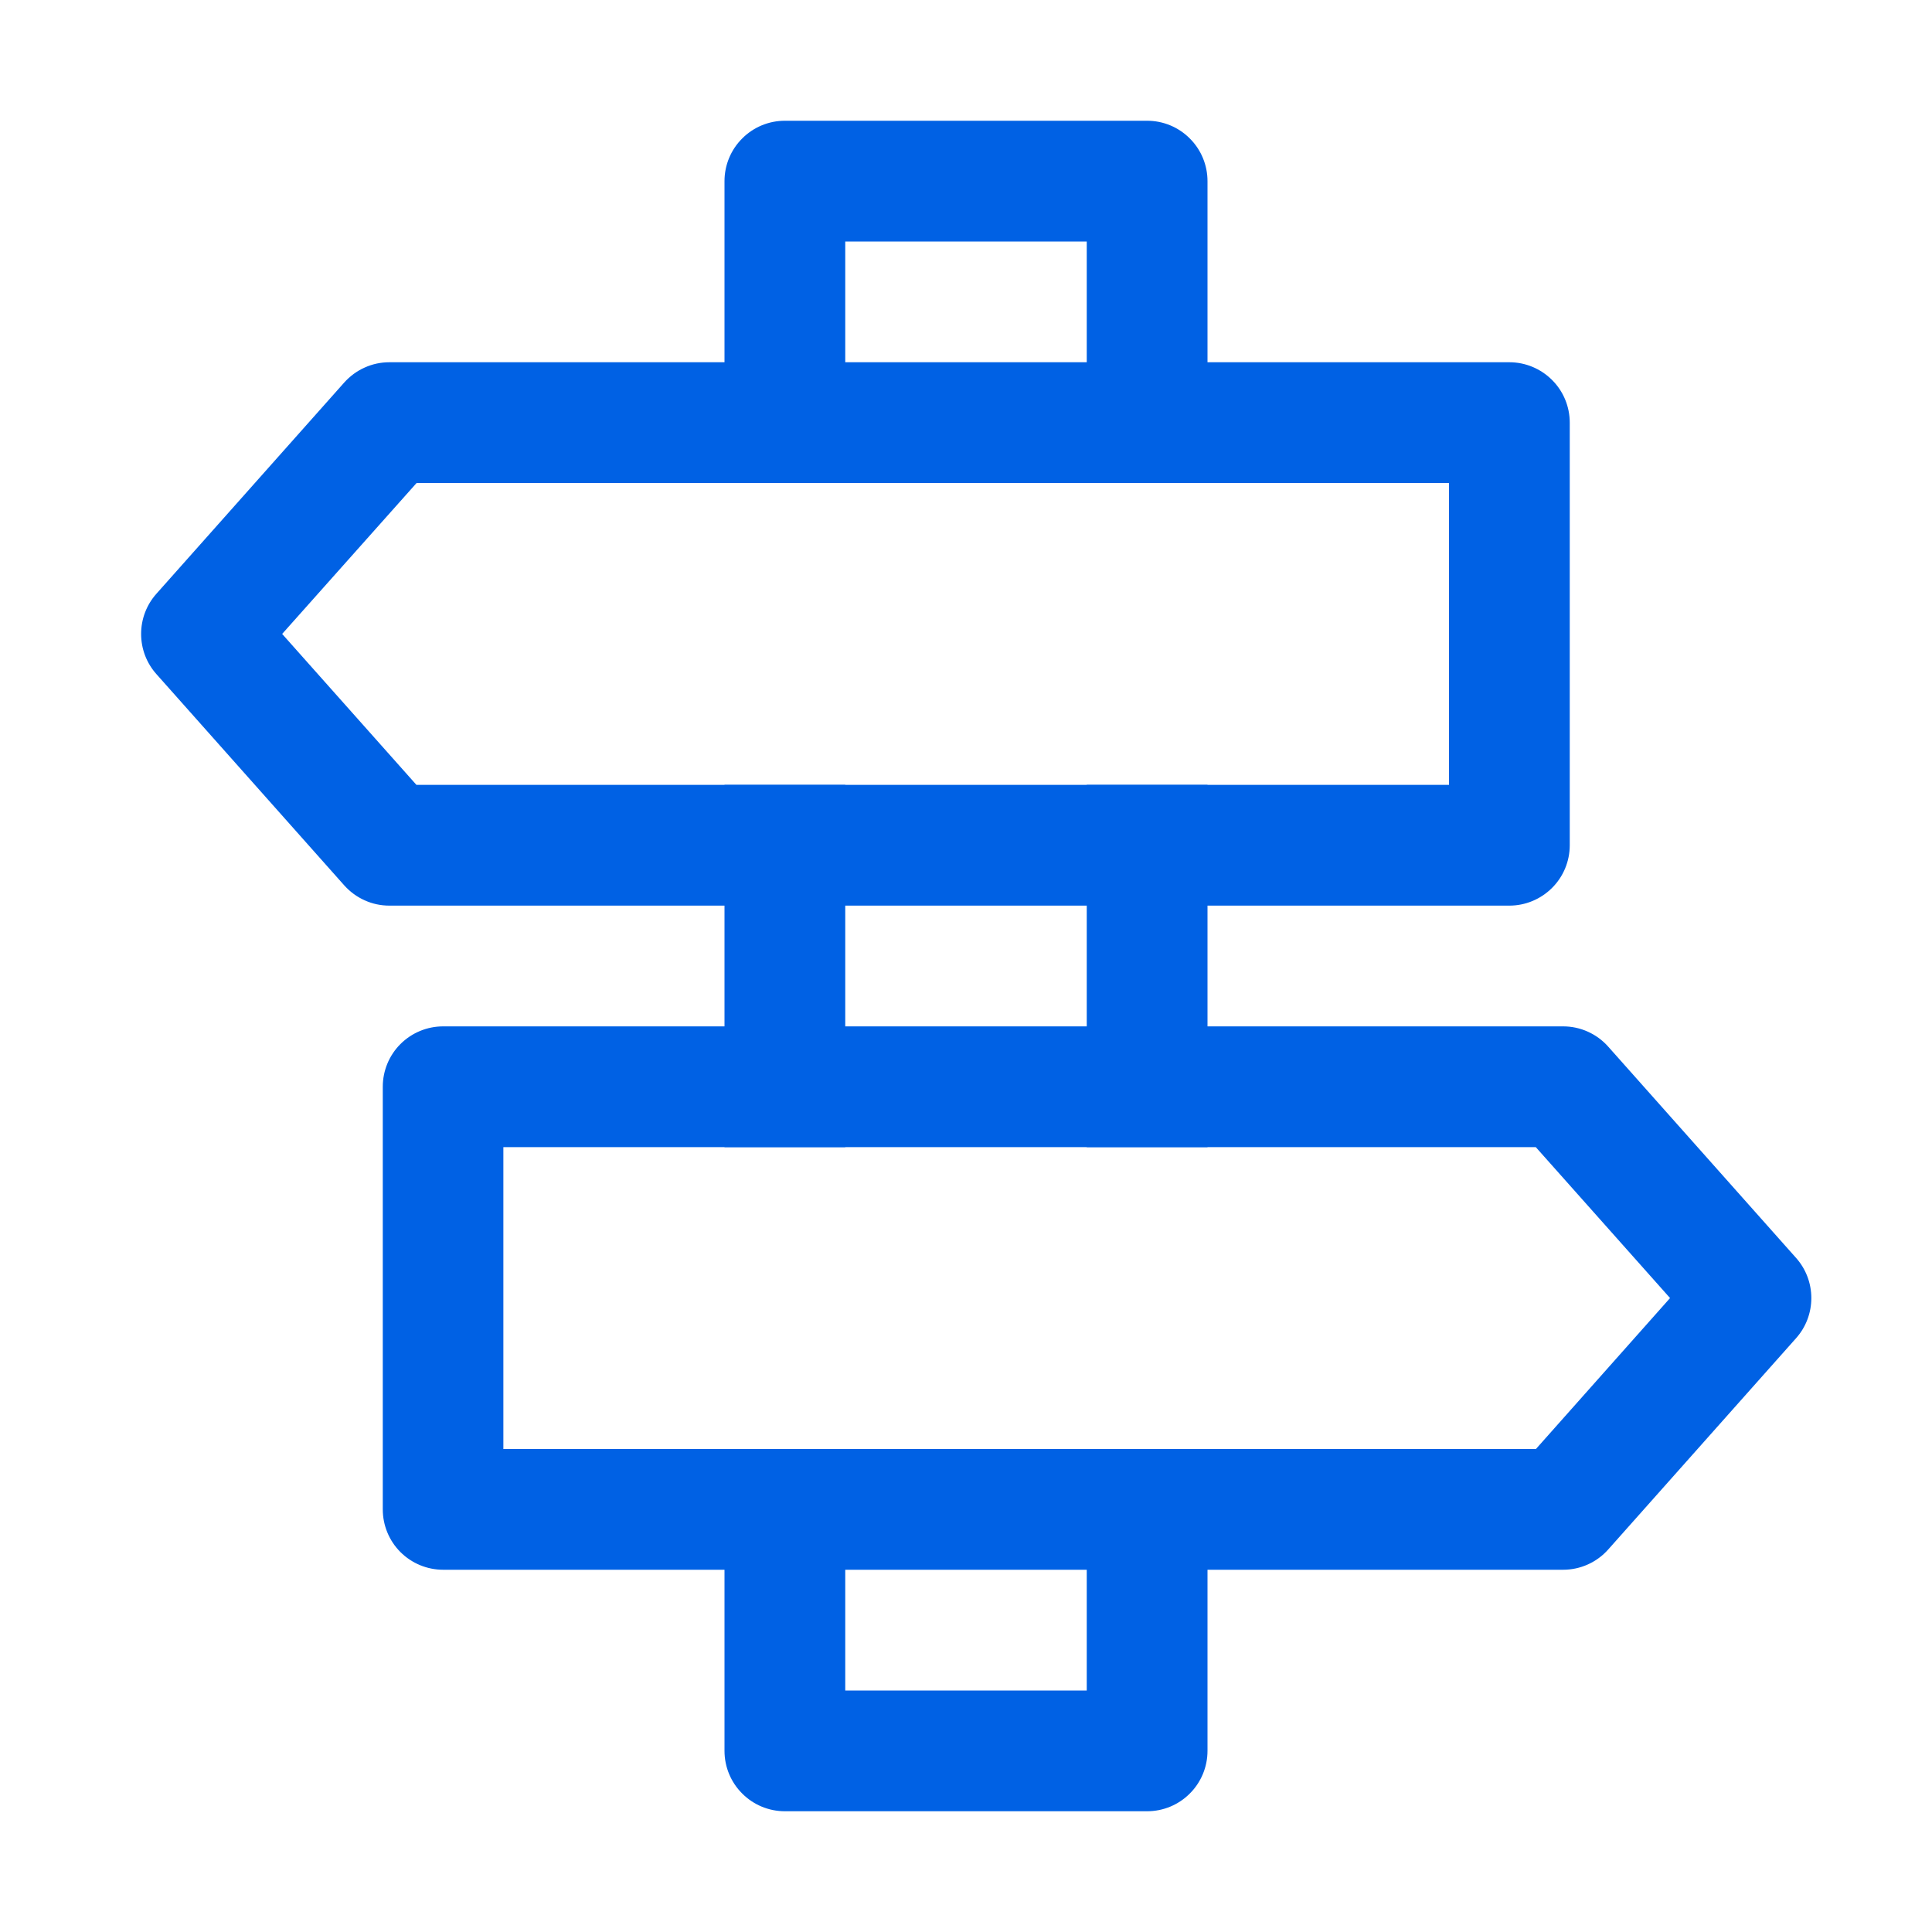
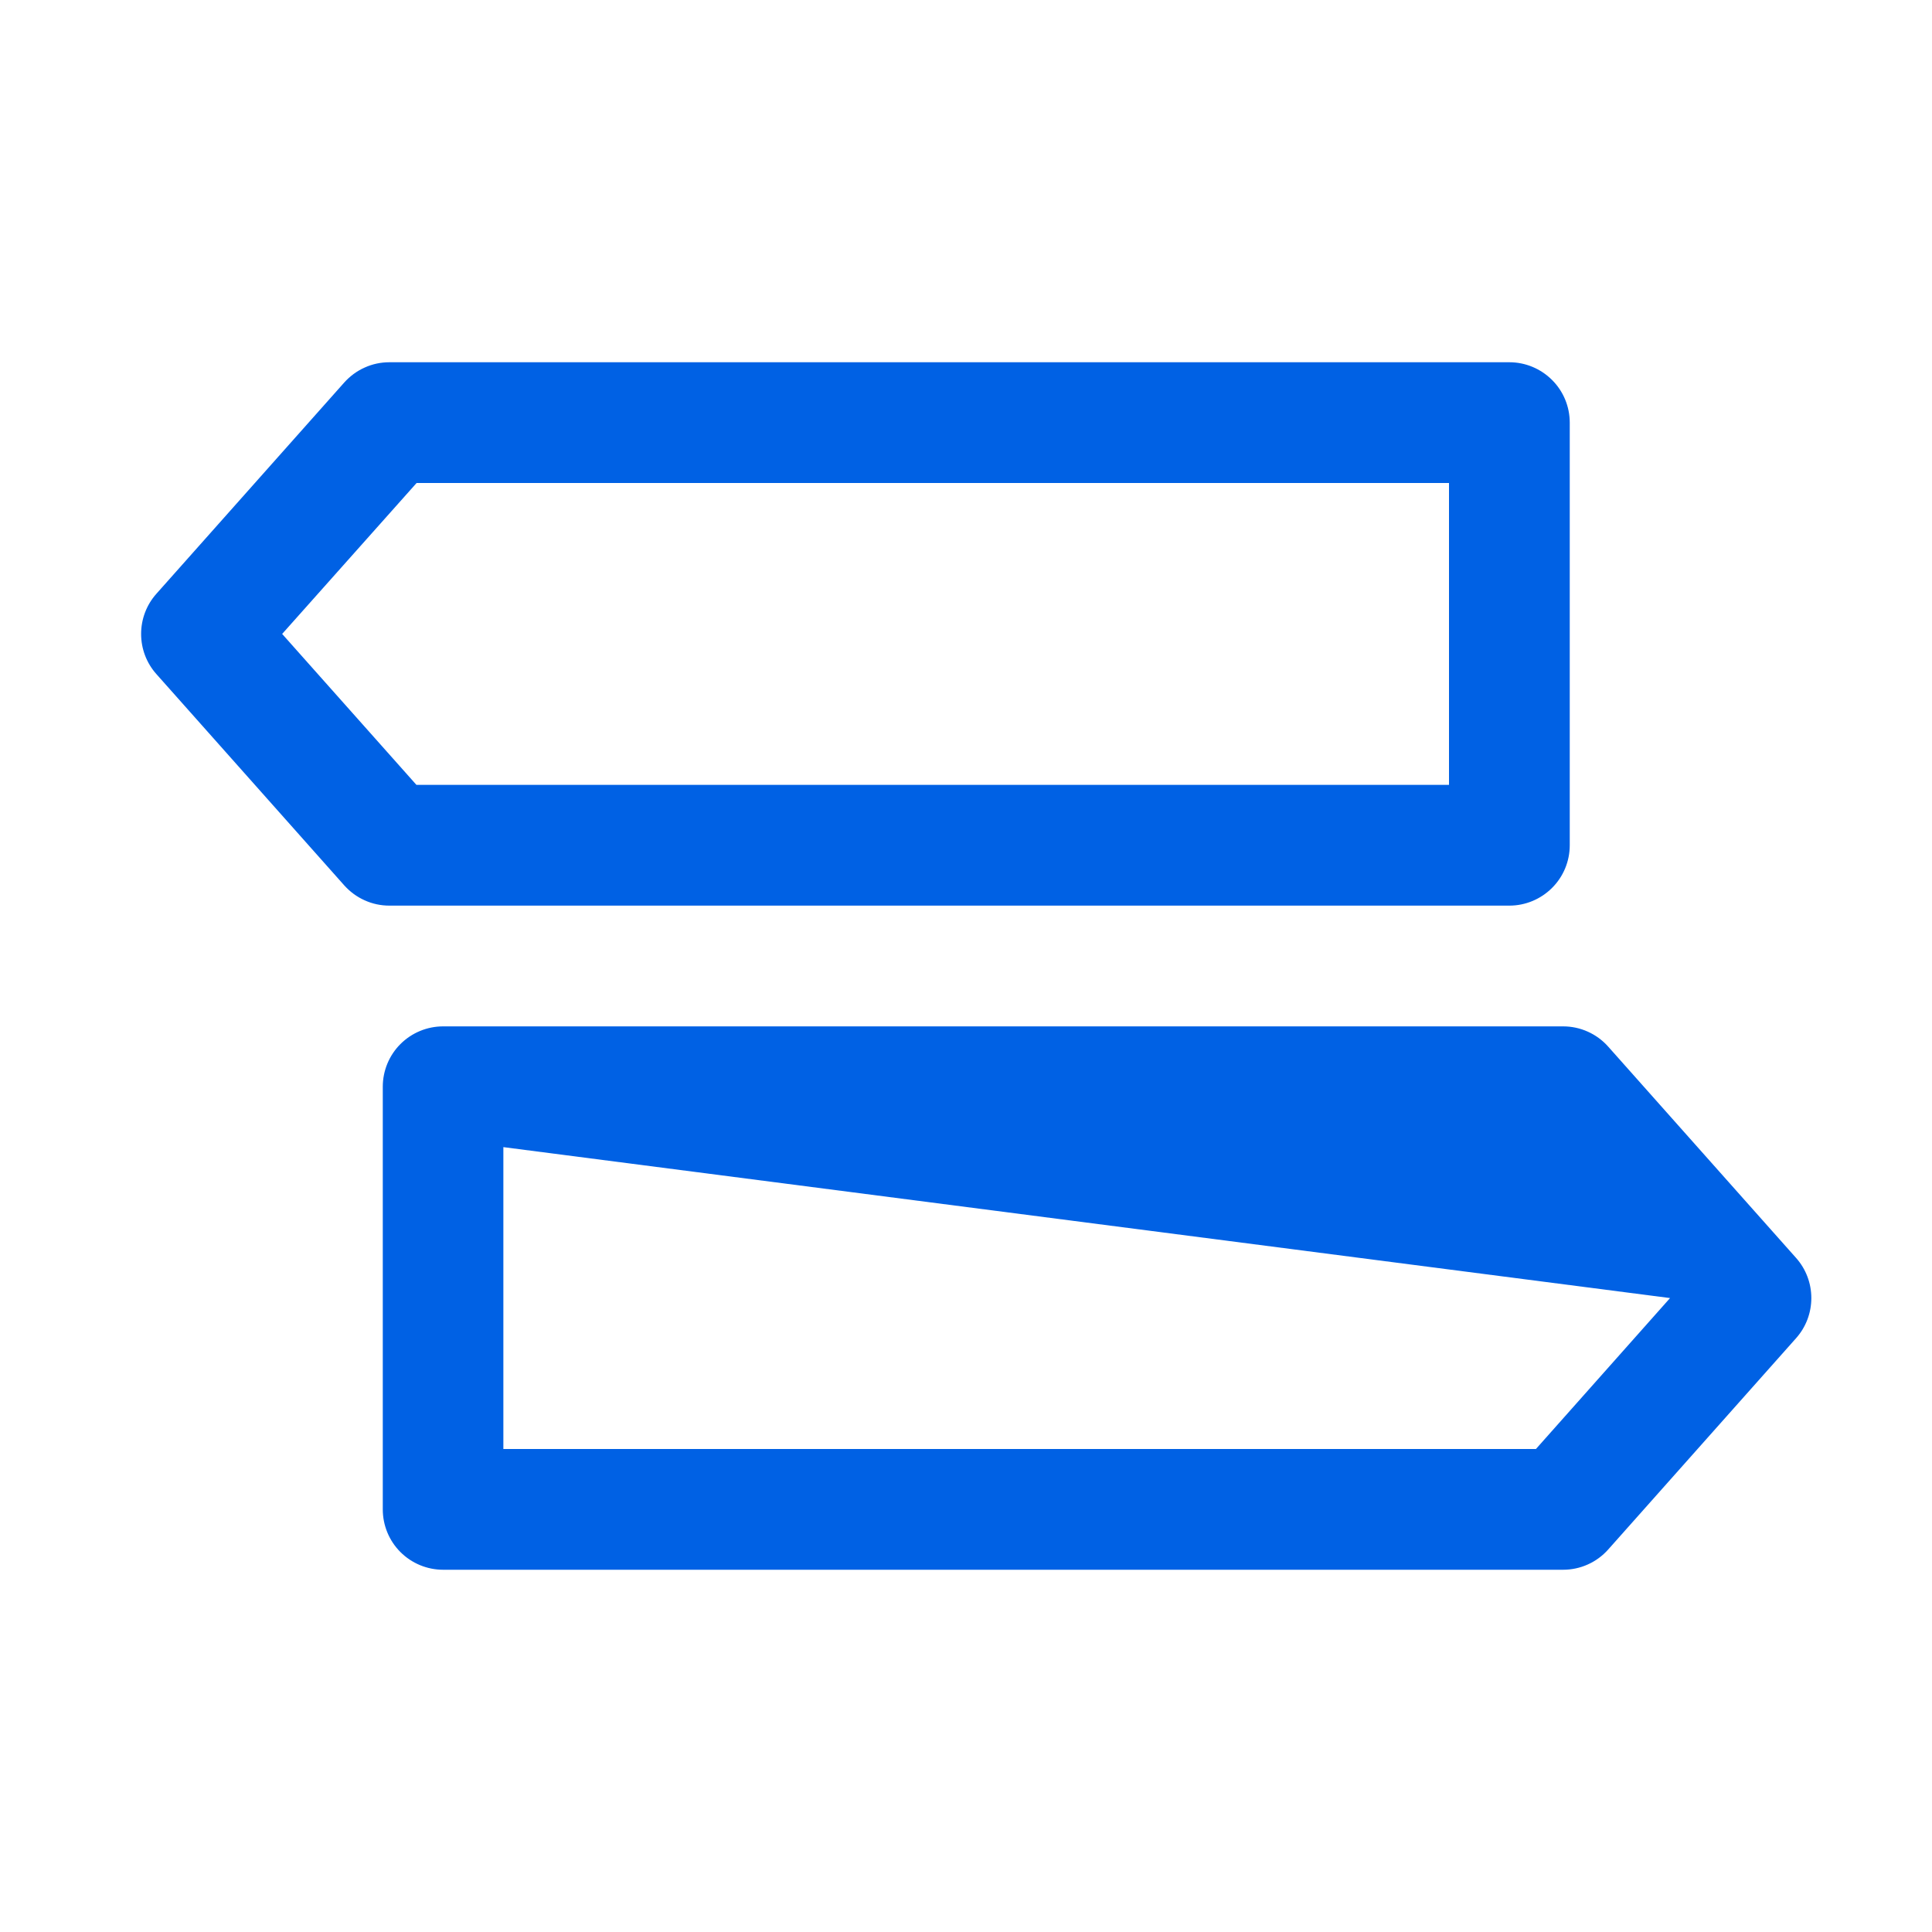
<svg xmlns="http://www.w3.org/2000/svg" width="24" height="24" viewBox="0 0 24 24" fill="none">
  <g id="ep:guide">
-     <path id="Vector" d="M15 14.25H13.5V9.75H15V14.25ZM15 18V21.75C15 21.949 14.921 22.14 14.78 22.28C14.64 22.421 14.449 22.5 14.25 22.5H9.75C9.551 22.5 9.36 22.421 9.22 22.28C9.079 22.14 9 21.949 9 21.75V18H10.5V21H13.5V18H15ZM9 14.25V9.75H10.5V14.25H9ZM15 6H13.5V3H10.5V6H9V2.25C9 2.051 9.079 1.86 9.22 1.72C9.36 1.579 9.551 1.5 9.75 1.5H14.25C14.449 1.5 14.64 1.579 14.78 1.72C14.921 1.86 15 2.051 15 2.25V6Z" fill="#0061E4" />
-     <path id="Vector_2" d="M5.175 6L3.505 7.875L5.173 9.75H18V6H5.175ZM4.837 4.5H18.75C18.948 4.5 19.139 4.579 19.28 4.72C19.421 4.86 19.5 5.051 19.5 5.25V10.5C19.5 10.699 19.421 10.89 19.28 11.03C19.139 11.171 18.948 11.25 18.75 11.25H4.837C4.731 11.25 4.626 11.228 4.53 11.184C4.433 11.141 4.347 11.077 4.276 10.998L1.942 8.373C1.82 8.236 1.753 8.059 1.753 7.875C1.753 7.691 1.82 7.514 1.942 7.377L4.276 4.752C4.347 4.673 4.433 4.609 4.53 4.566C4.626 4.522 4.731 4.5 4.837 4.5ZM20.746 16.125L19.08 18H6.253V14.25H19.078L20.746 16.125ZM19.416 12.75H5.505C5.306 12.75 5.115 12.829 4.974 12.97C4.834 13.11 4.755 13.301 4.755 13.5V18.75C4.755 18.949 4.834 19.14 4.974 19.28C5.115 19.421 5.306 19.5 5.505 19.5H19.417C19.523 19.5 19.628 19.478 19.725 19.434C19.821 19.391 19.908 19.327 19.978 19.248L22.312 16.623C22.434 16.486 22.501 16.309 22.501 16.125C22.501 15.941 22.434 15.764 22.312 15.627L19.978 13.002C19.908 12.923 19.821 12.859 19.725 12.816C19.628 12.772 19.523 12.75 19.417 12.75H19.416Z" fill="#0061E4" />
+     <path id="Vector_2" d="M5.175 6L3.505 7.875L5.173 9.75H18V6H5.175ZM4.837 4.5H18.75C18.948 4.5 19.139 4.579 19.28 4.72C19.421 4.86 19.5 5.051 19.5 5.25V10.5C19.5 10.699 19.421 10.89 19.28 11.03C19.139 11.171 18.948 11.25 18.75 11.25H4.837C4.731 11.25 4.626 11.228 4.53 11.184C4.433 11.141 4.347 11.077 4.276 10.998L1.942 8.373C1.82 8.236 1.753 8.059 1.753 7.875C1.753 7.691 1.82 7.514 1.942 7.377L4.276 4.752C4.347 4.673 4.433 4.609 4.53 4.566C4.626 4.522 4.731 4.5 4.837 4.5ZM20.746 16.125L19.08 18H6.253V14.25L20.746 16.125ZM19.416 12.75H5.505C5.306 12.75 5.115 12.829 4.974 12.97C4.834 13.11 4.755 13.301 4.755 13.5V18.75C4.755 18.949 4.834 19.14 4.974 19.28C5.115 19.421 5.306 19.5 5.505 19.5H19.417C19.523 19.5 19.628 19.478 19.725 19.434C19.821 19.391 19.908 19.327 19.978 19.248L22.312 16.623C22.434 16.486 22.501 16.309 22.501 16.125C22.501 15.941 22.434 15.764 22.312 15.627L19.978 13.002C19.908 12.923 19.821 12.859 19.725 12.816C19.628 12.772 19.523 12.75 19.417 12.75H19.416Z" fill="#0061E4" />
  </g>
</svg>